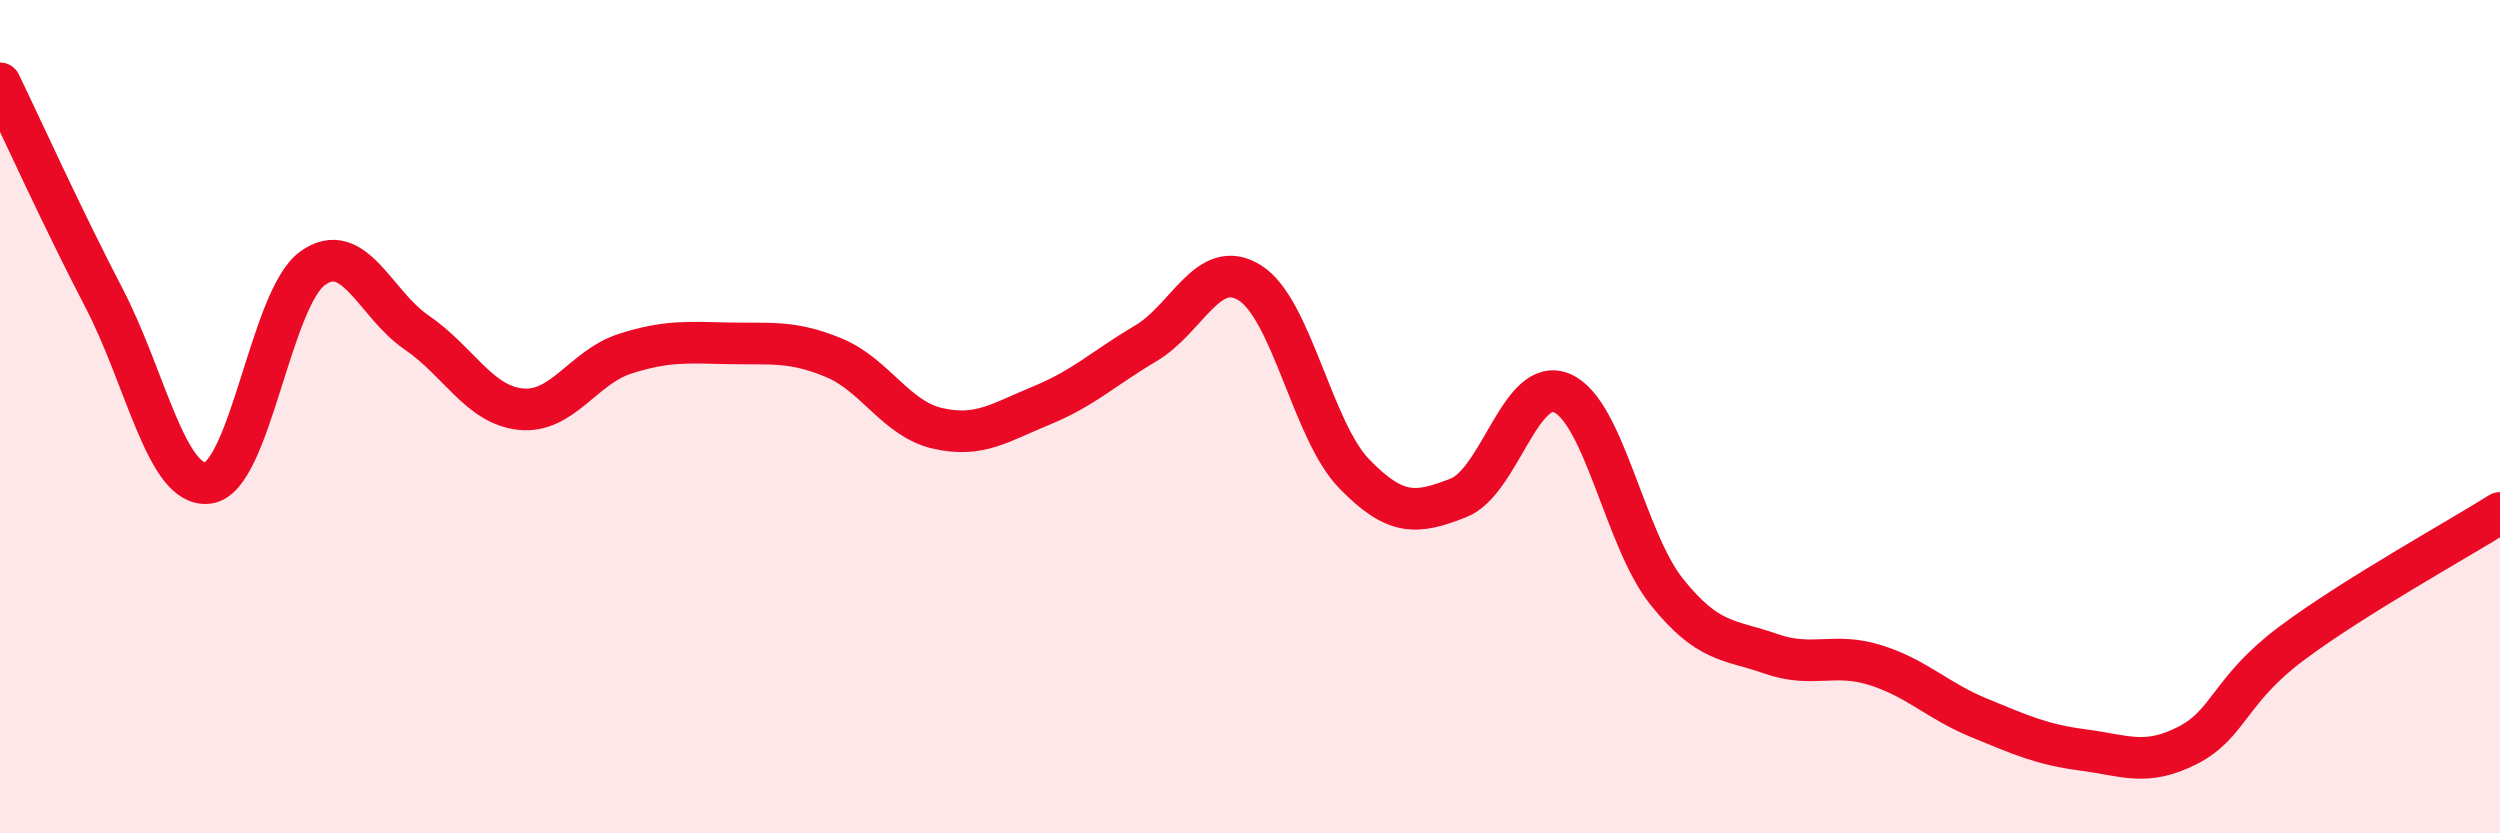
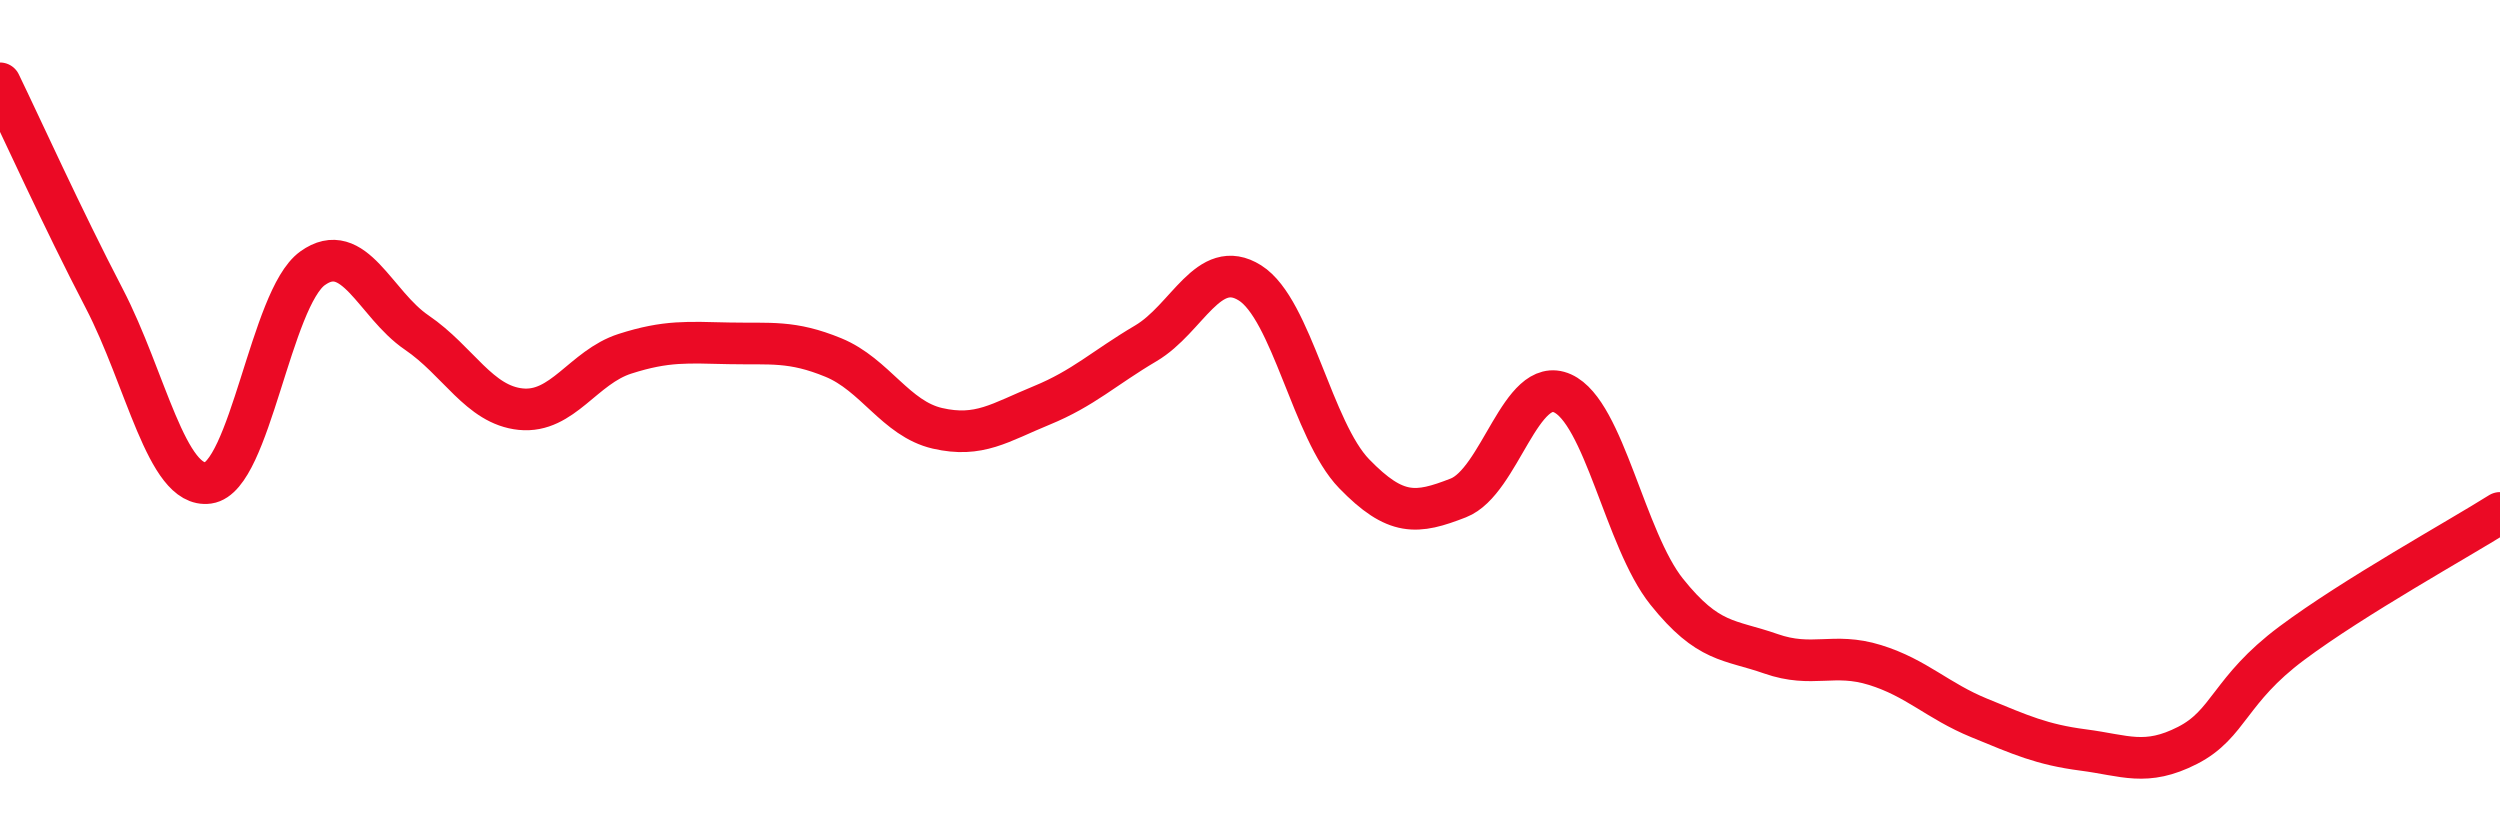
<svg xmlns="http://www.w3.org/2000/svg" width="60" height="20" viewBox="0 0 60 20">
-   <path d="M 0,2 C 0.5,3.03 1.5,5.24 2.5,7.16 C 3.5,9.08 4,11.73 5,11.59 C 6,11.45 6.5,7.16 7.5,6.44 C 8.5,5.72 9,7.3 10,7.98 C 11,8.66 11.5,9.72 12.5,9.82 C 13.5,9.92 14,8.81 15,8.49 C 16,8.17 16.5,8.22 17.5,8.24 C 18.5,8.26 19,8.17 20,8.58 C 21,8.99 21.5,10.05 22.5,10.28 C 23.5,10.51 24,10.14 25,9.73 C 26,9.32 26.5,8.83 27.5,8.24 C 28.5,7.65 29,6.16 30,6.79 C 31,7.42 31.5,10.34 32.5,11.37 C 33.5,12.4 34,12.34 35,11.95 C 36,11.56 36.5,8.99 37.5,9.44 C 38.5,9.89 39,12.95 40,14.2 C 41,15.45 41.5,15.34 42.5,15.69 C 43.5,16.04 44,15.65 45,15.96 C 46,16.27 46.5,16.82 47.5,17.23 C 48.5,17.64 49,17.87 50,18 C 51,18.13 51.5,18.4 52.5,17.89 C 53.5,17.38 53.5,16.56 55,15.44 C 56.5,14.32 59,12.94 60,12.31L60 20L0 20Z" fill="#EB0A25" opacity="0.1" stroke-linecap="round" stroke-linejoin="round" />
  <path d="M 0,2 C 0.5,3.03 1.5,5.24 2.5,7.16 C 3.5,9.08 4,11.73 5,11.59 C 6,11.45 6.5,7.16 7.5,6.44 C 8.5,5.72 9,7.3 10,7.98 C 11,8.66 11.5,9.72 12.5,9.82 C 13.5,9.92 14,8.81 15,8.49 C 16,8.17 16.5,8.22 17.5,8.24 C 18.5,8.26 19,8.17 20,8.58 C 21,8.99 21.5,10.05 22.5,10.28 C 23.5,10.51 24,10.14 25,9.73 C 26,9.32 26.5,8.83 27.5,8.24 C 28.5,7.65 29,6.16 30,6.79 C 31,7.42 31.5,10.34 32.5,11.37 C 33.5,12.4 34,12.34 35,11.95 C 36,11.56 36.5,8.99 37.5,9.44 C 38.5,9.89 39,12.95 40,14.2 C 41,15.45 41.5,15.34 42.5,15.69 C 43.5,16.04 44,15.65 45,15.96 C 46,16.27 46.5,16.82 47.5,17.23 C 48.5,17.64 49,17.87 50,18 C 51,18.13 51.5,18.4 52.5,17.89 C 53.5,17.38 53.5,16.56 55,15.44 C 56.5,14.32 59,12.94 60,12.31" stroke="#EB0A25" stroke-width="1" fill="none" stroke-linecap="round" stroke-linejoin="round" />
</svg>